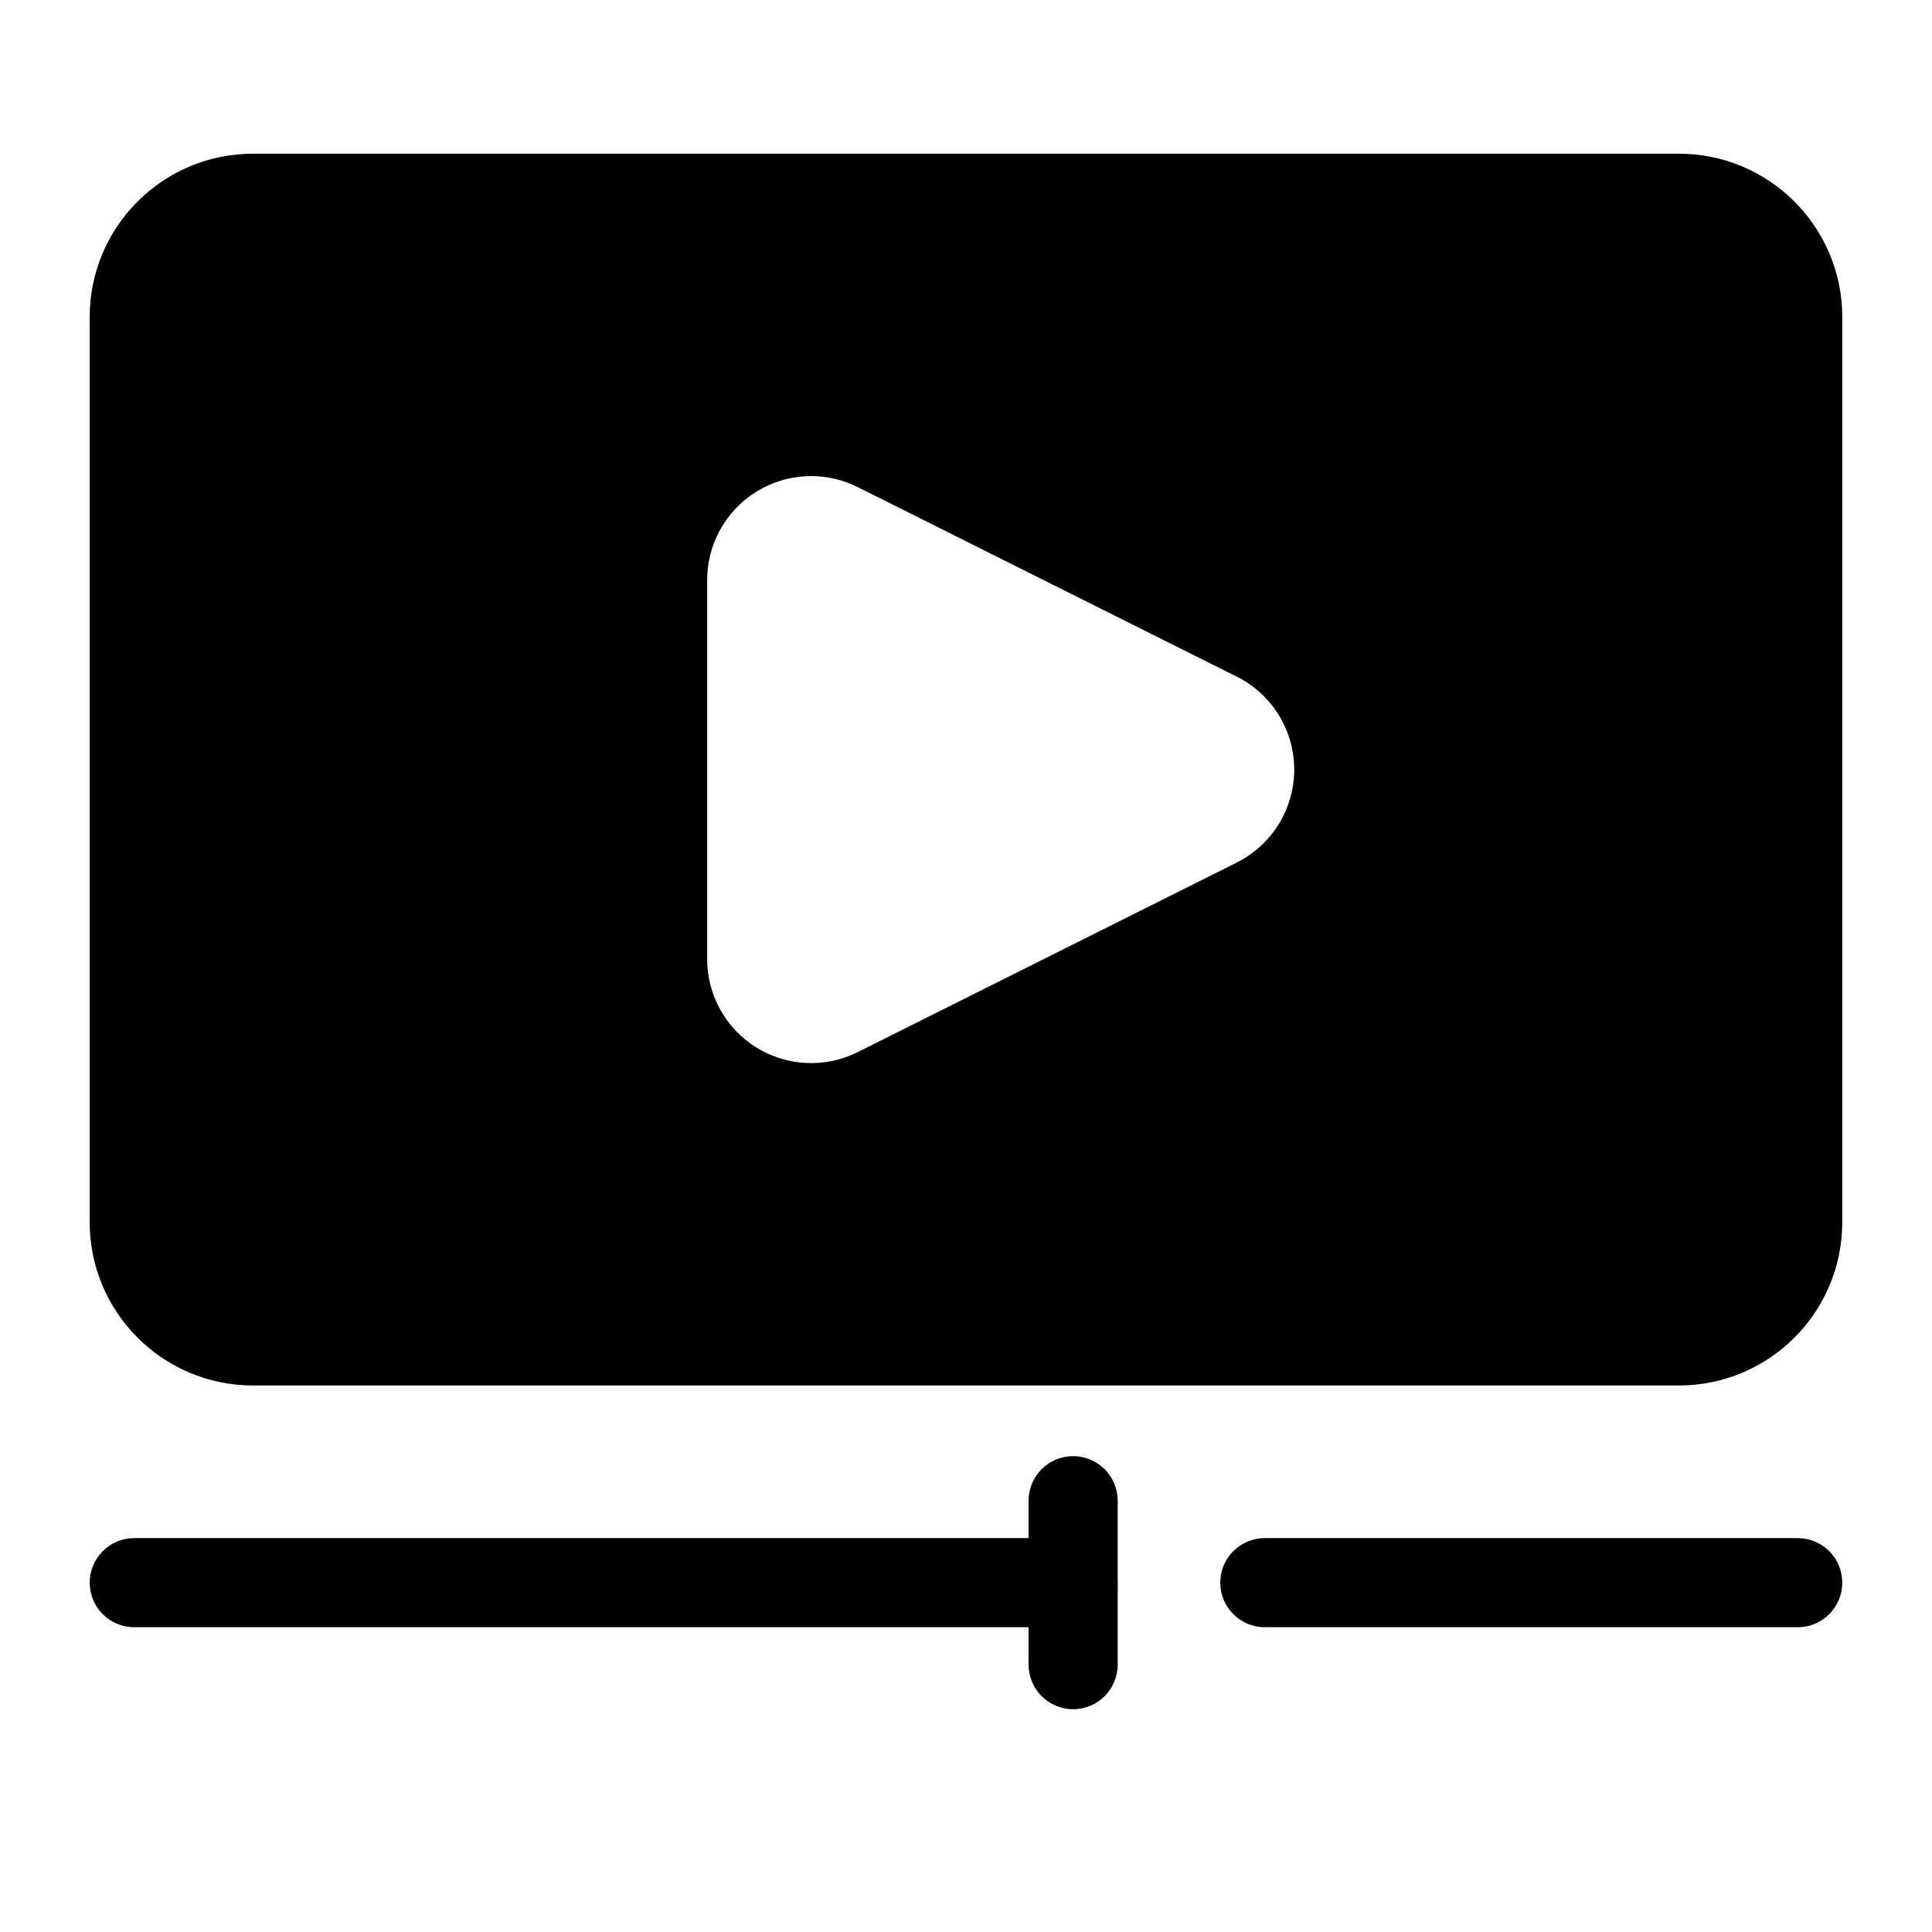
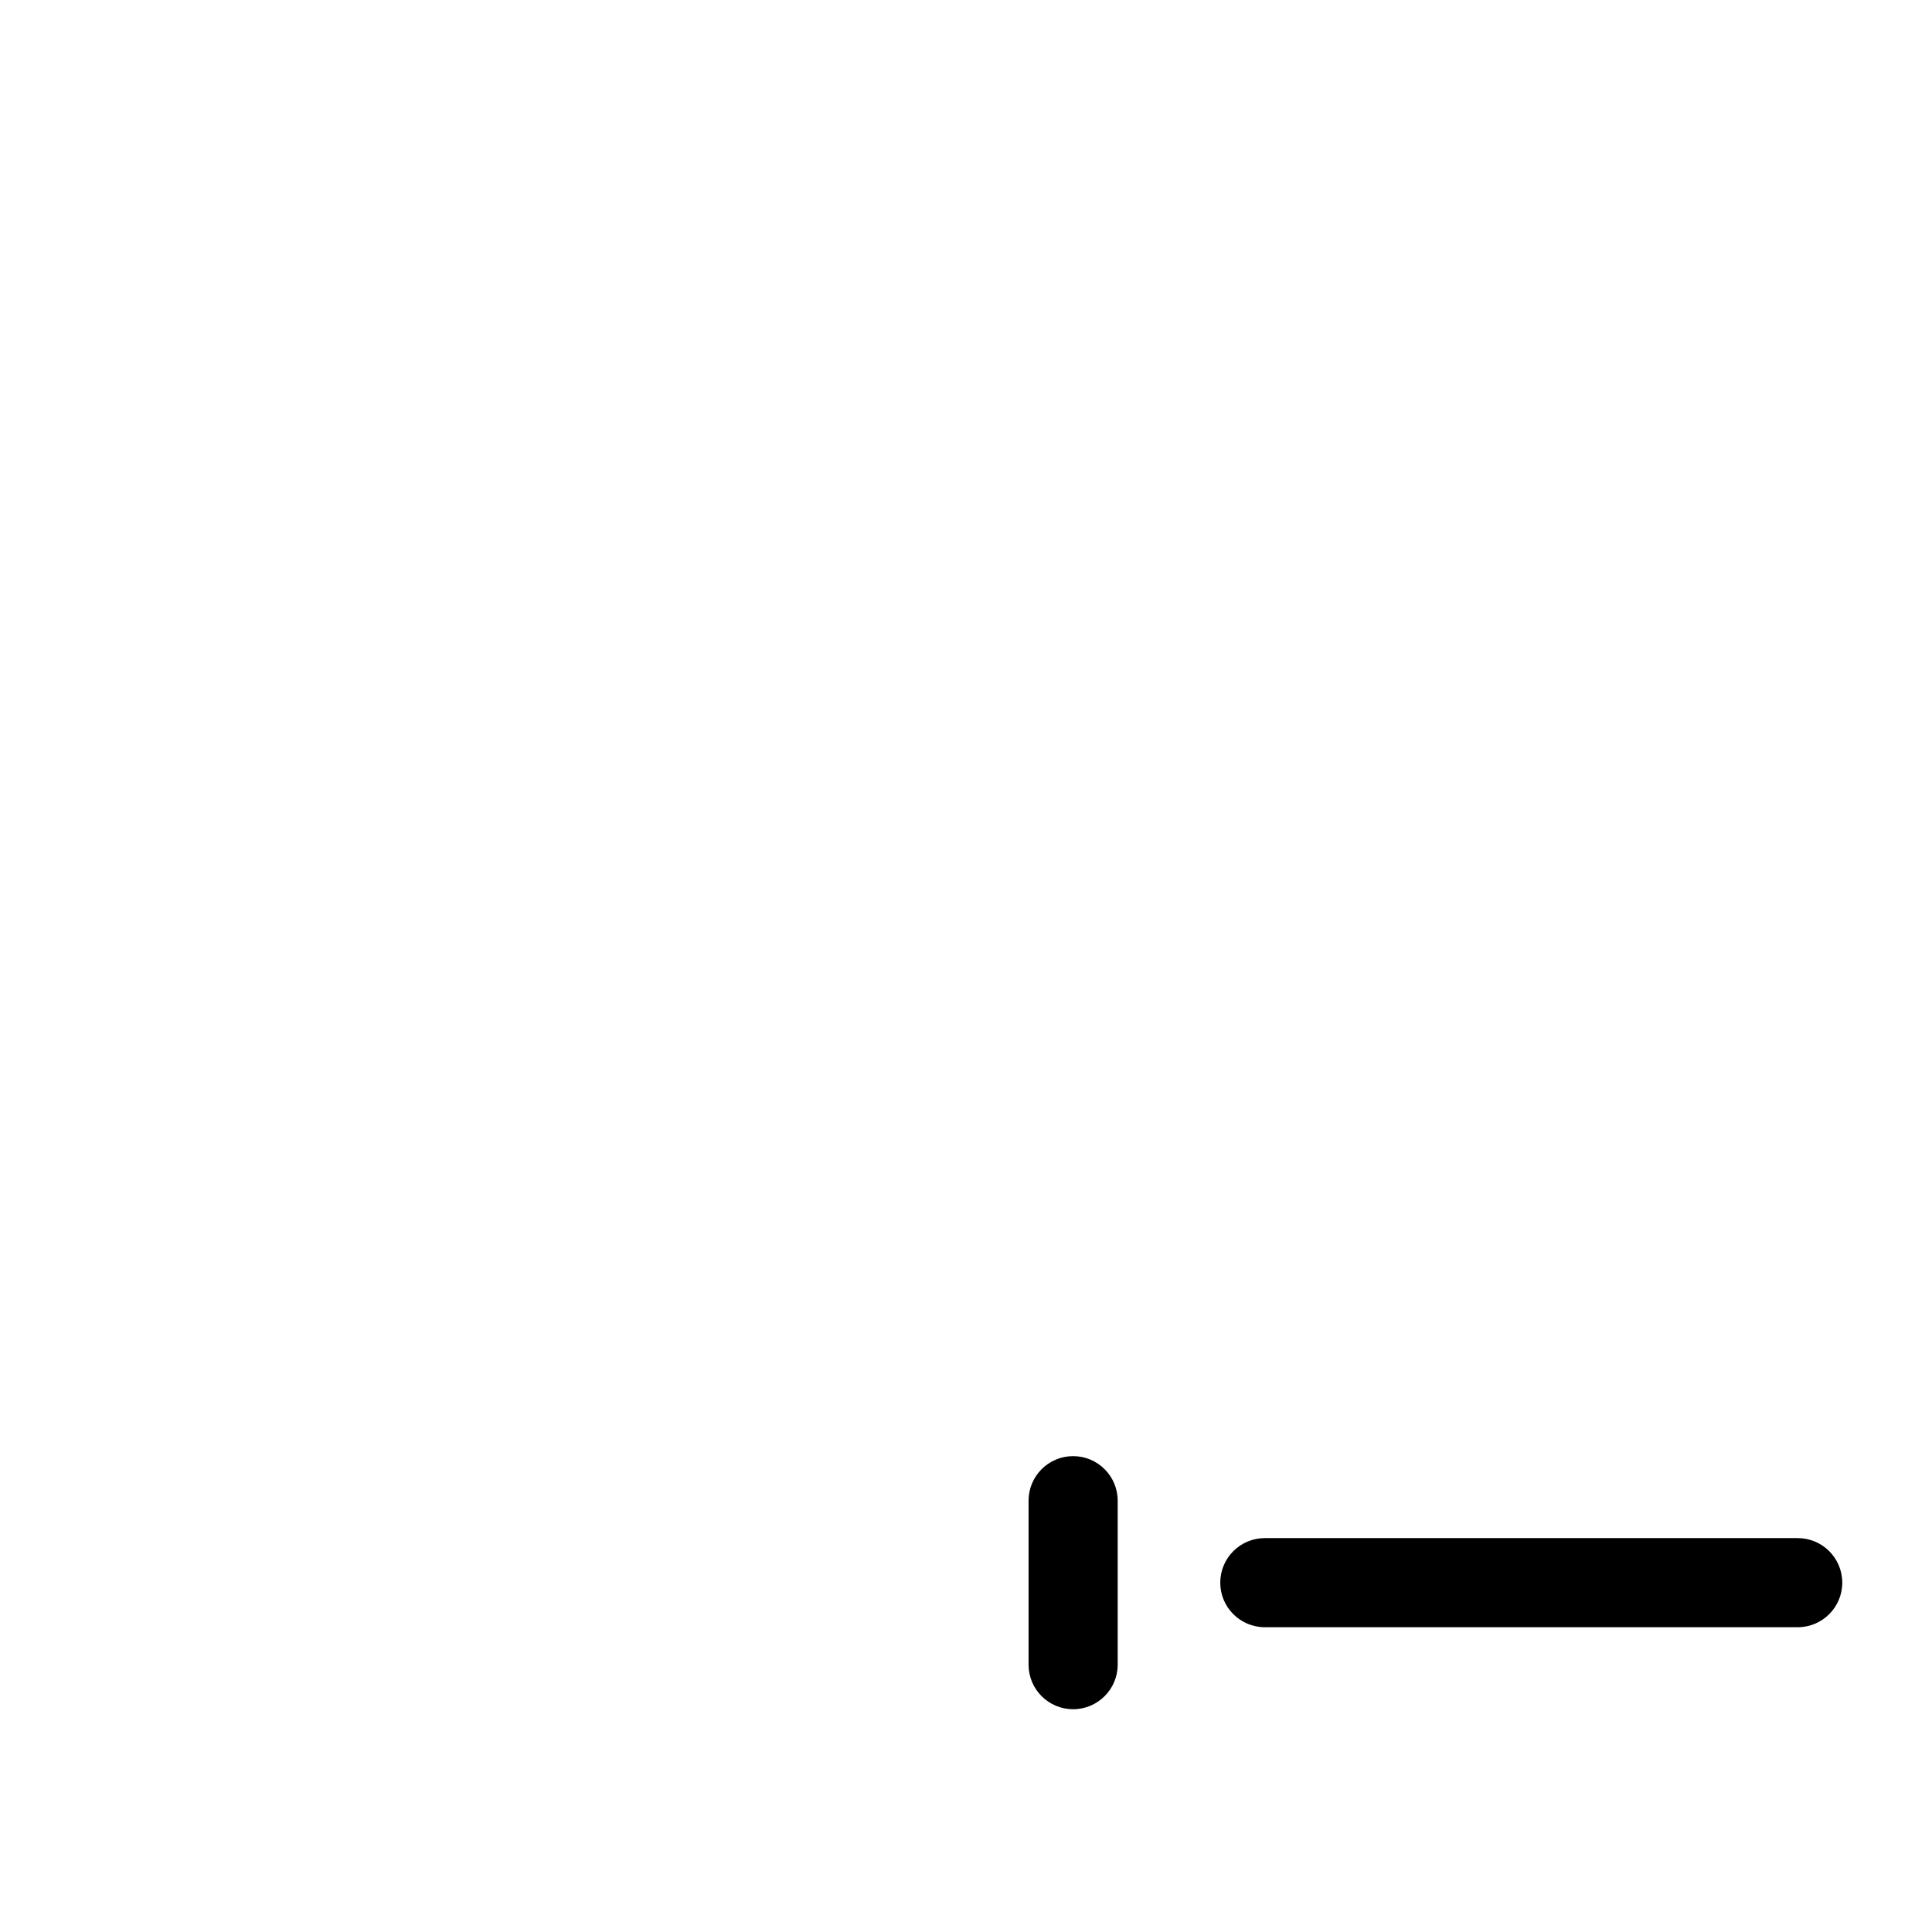
<svg xmlns="http://www.w3.org/2000/svg" fill="#000000" width="800px" height="800px" version="1.1" viewBox="144 144 512 512">
  <g fill-rule="evenodd">
-     <path d="m632.22 228.03c0-23.914-19.383-43.297-43.297-43.297h-377.86c-23.914 0-43.297 19.383-43.297 43.297v239.84c0 23.914 19.383 43.297 43.297 43.297h377.86c23.914 0 43.297-19.383 43.297-43.297zm-160.48 95.281-100.46-50.238c-8.535-4.266-18.688-3.809-26.812 1.211-8.109 5.023-13.066 13.887-13.066 23.426v100.48c0 9.539 4.961 18.406 13.066 23.426 8.125 5.023 18.277 5.481 26.812 1.211 26.859-13.43 71.477-35.738 100.46-50.238 9.336-4.66 15.242-14.199 15.242-24.641 0-10.438-5.902-19.98-15.242-24.641z" />
-     <path d="m179.58 575.23h248.8c6.519 0 11.809-5.289 11.809-11.809s-5.289-11.809-11.809-11.809h-248.8c-6.519 0-11.809 5.289-11.809 11.809s5.289 11.809 11.809 11.809z" />
    <path d="m479.19 575.23h141.22c6.519 0 11.809-5.289 11.809-11.809s-5.289-11.809-11.809-11.809h-141.22c-6.519 0-11.809 5.289-11.809 11.809s5.289 11.809 11.809 11.809z" />
    <path d="m416.58 541.7v43.453c0 6.519 5.289 11.809 11.809 11.809s11.809-5.289 11.809-11.809v-43.453c0-6.519-5.289-11.809-11.809-11.809s-11.809 5.289-11.809 11.809z" />
  </g>
</svg>